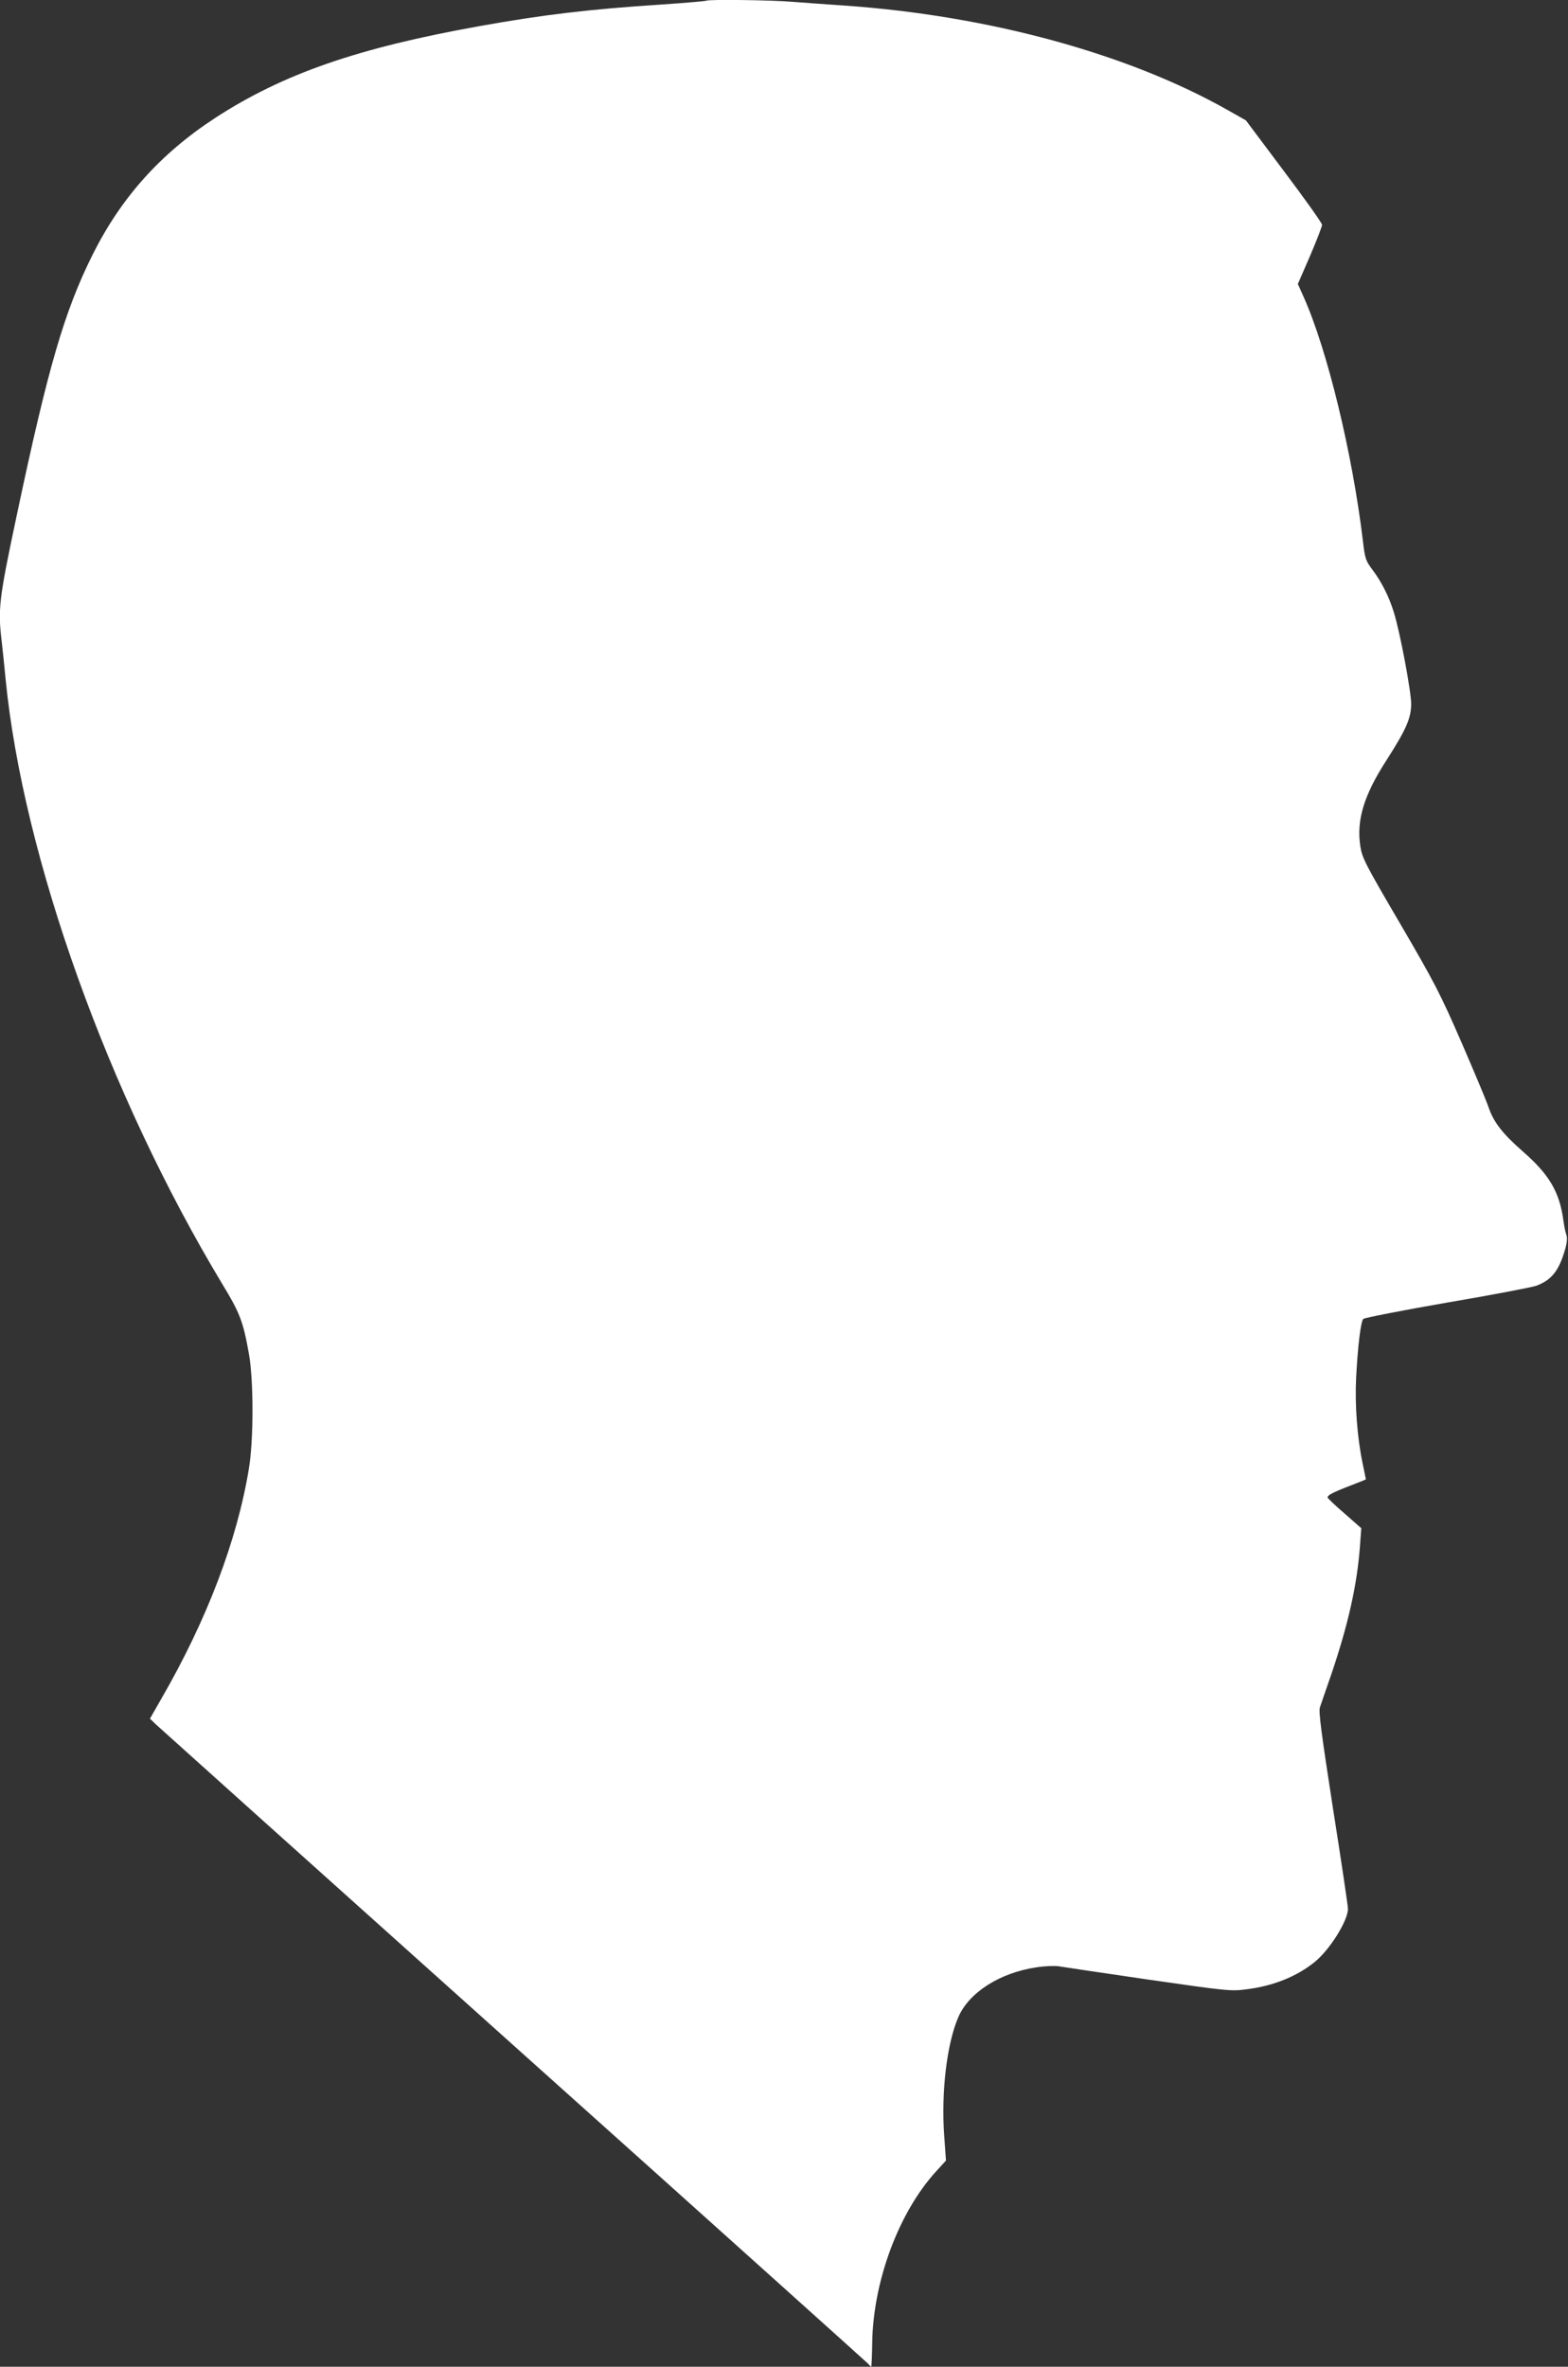
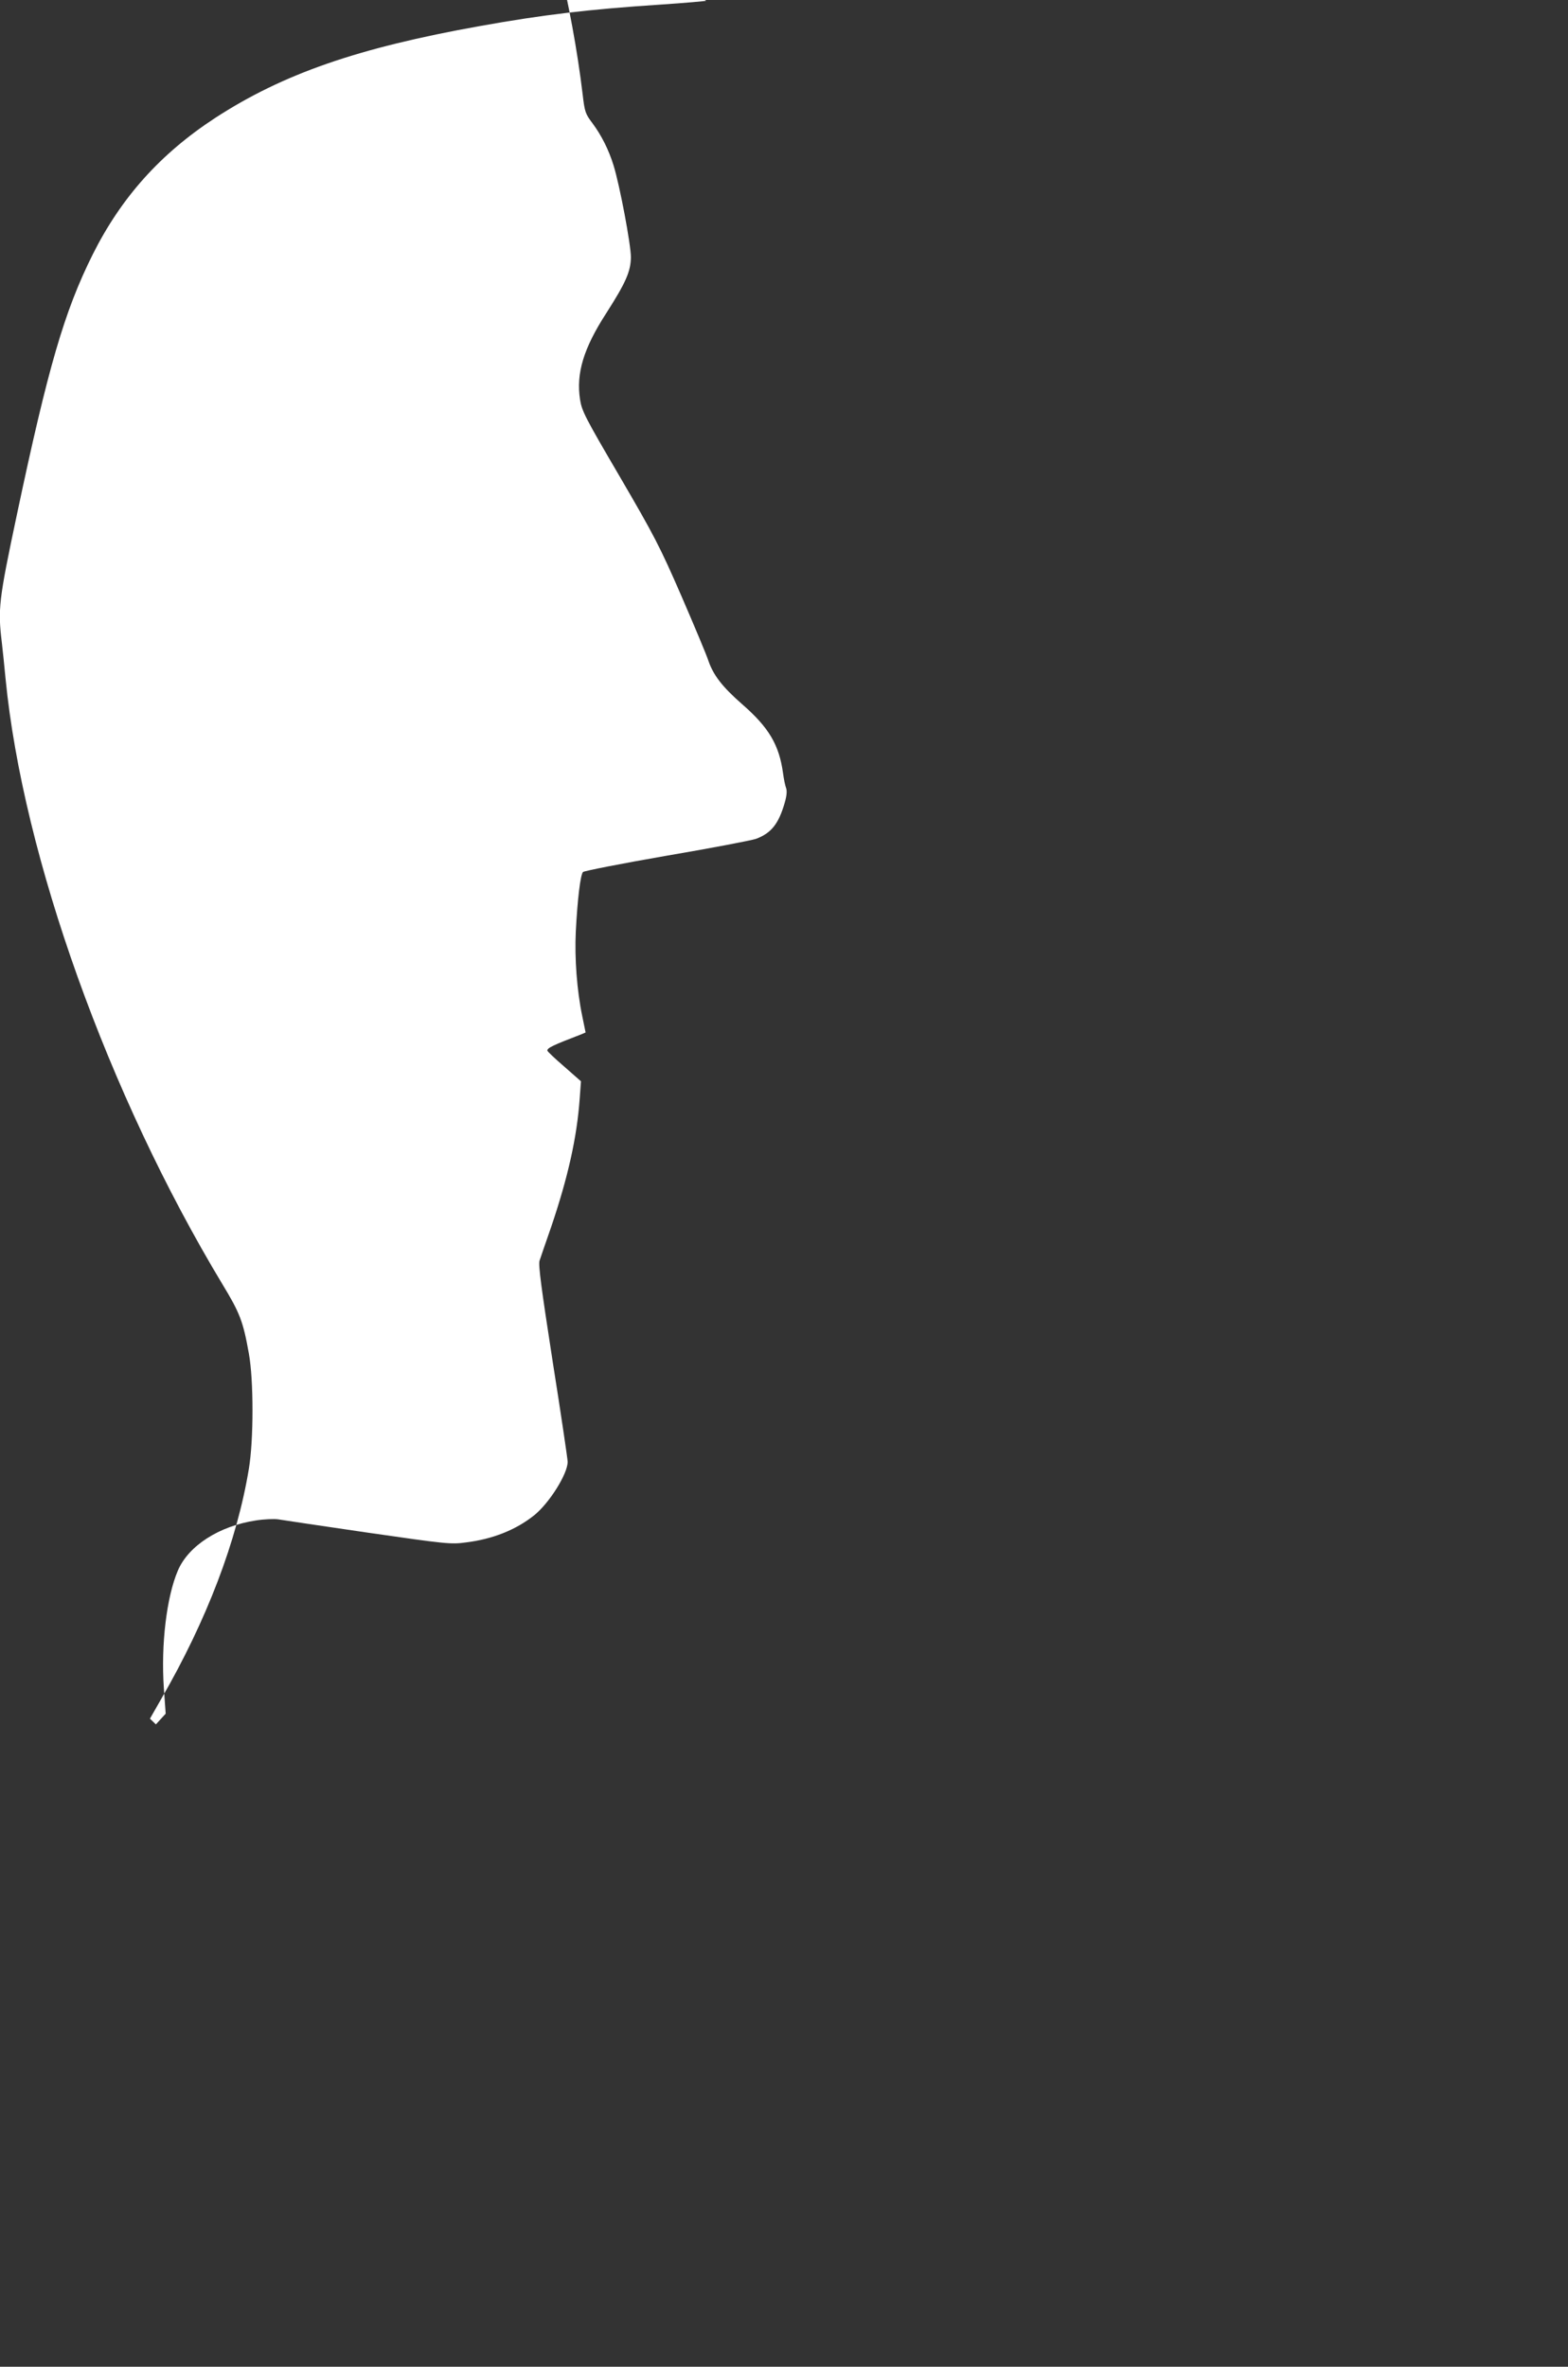
<svg xmlns="http://www.w3.org/2000/svg" version="1.0" width="848pt" height="1280pt" viewBox="0 0 848 1280" preserveAspectRatio="xMidYMid meet">
  <rect x="0" y="0" width="848" height="1280" fill="#333333" stroke="none" />
  <g transform="translate(0,1280) scale(0.1,-0.1)" fill="#ffffff" stroke="none">
-     <path d="M3819 12796 c-2 -2 -114 -12 -249 -21 -383 -25 -636 -55 -975 -116 -661 -118 -1065 -259 -1430 -496 -296 -193 -509 -430 -664 -740 -153 -307 -241 -609 -410 -1408 -98 -462 -103 -509 -81 -691 5 -43 14 -131 20 -194 94 -962 555 -2250 1172 -3274 96 -158 113 -203 144 -377 26 -143 26 -467 0 -622 -64 -390 -228 -820 -475 -1247 l-60 -105 32 -31 c18 -17 887 -797 1932 -1734 1045 -936 1907 -1711 1917 -1721 9 -10 18 -19 20 -19 1 0 4 56 5 125 4 335 143 710 346 932 l53 58 -10 140 c-16 233 15 492 76 634 57 134 223 241 422 271 44 7 98 9 120 6 22 -4 240 -36 485 -72 424 -61 449 -64 530 -53 146 18 271 68 370 147 82 66 181 224 181 289 0 14 -36 258 -81 542 -63 407 -78 522 -71 546 6 17 33 98 62 180 92 271 140 487 155 695 l7 95 -91 80 c-50 43 -91 82 -91 86 0 15 30 29 186 89 l21 9 -18 88 c-29 139 -42 314 -35 458 9 175 25 307 39 322 7 6 210 46 452 88 242 41 459 83 483 91 83 31 123 81 156 196 11 38 13 64 7 80 -5 13 -12 48 -16 78 -21 154 -76 248 -222 375 -106 93 -154 155 -181 232 -10 32 -77 191 -147 353 -117 269 -147 326 -333 645 -188 321 -205 354 -215 417 -22 142 19 277 141 466 107 167 133 227 134 304 0 67 -60 388 -94 497 -26 84 -65 162 -115 229 -37 49 -41 60 -52 155 -57 476 -193 1037 -322 1324 l-30 67 66 152 c36 84 65 160 65 168 0 9 -93 140 -206 290 l-206 275 -99 56 c-539 305 -1294 511 -2074 565 -88 6 -213 15 -277 20 -115 10 -461 14 -469 6z" />
+     <path d="M3819 12796 c-2 -2 -114 -12 -249 -21 -383 -25 -636 -55 -975 -116 -661 -118 -1065 -259 -1430 -496 -296 -193 -509 -430 -664 -740 -153 -307 -241 -609 -410 -1408 -98 -462 -103 -509 -81 -691 5 -43 14 -131 20 -194 94 -962 555 -2250 1172 -3274 96 -158 113 -203 144 -377 26 -143 26 -467 0 -622 -64 -390 -228 -820 -475 -1247 l-60 -105 32 -31 l53 58 -10 140 c-16 233 15 492 76 634 57 134 223 241 422 271 44 7 98 9 120 6 22 -4 240 -36 485 -72 424 -61 449 -64 530 -53 146 18 271 68 370 147 82 66 181 224 181 289 0 14 -36 258 -81 542 -63 407 -78 522 -71 546 6 17 33 98 62 180 92 271 140 487 155 695 l7 95 -91 80 c-50 43 -91 82 -91 86 0 15 30 29 186 89 l21 9 -18 88 c-29 139 -42 314 -35 458 9 175 25 307 39 322 7 6 210 46 452 88 242 41 459 83 483 91 83 31 123 81 156 196 11 38 13 64 7 80 -5 13 -12 48 -16 78 -21 154 -76 248 -222 375 -106 93 -154 155 -181 232 -10 32 -77 191 -147 353 -117 269 -147 326 -333 645 -188 321 -205 354 -215 417 -22 142 19 277 141 466 107 167 133 227 134 304 0 67 -60 388 -94 497 -26 84 -65 162 -115 229 -37 49 -41 60 -52 155 -57 476 -193 1037 -322 1324 l-30 67 66 152 c36 84 65 160 65 168 0 9 -93 140 -206 290 l-206 275 -99 56 c-539 305 -1294 511 -2074 565 -88 6 -213 15 -277 20 -115 10 -461 14 -469 6z" />
  </g>
</svg>